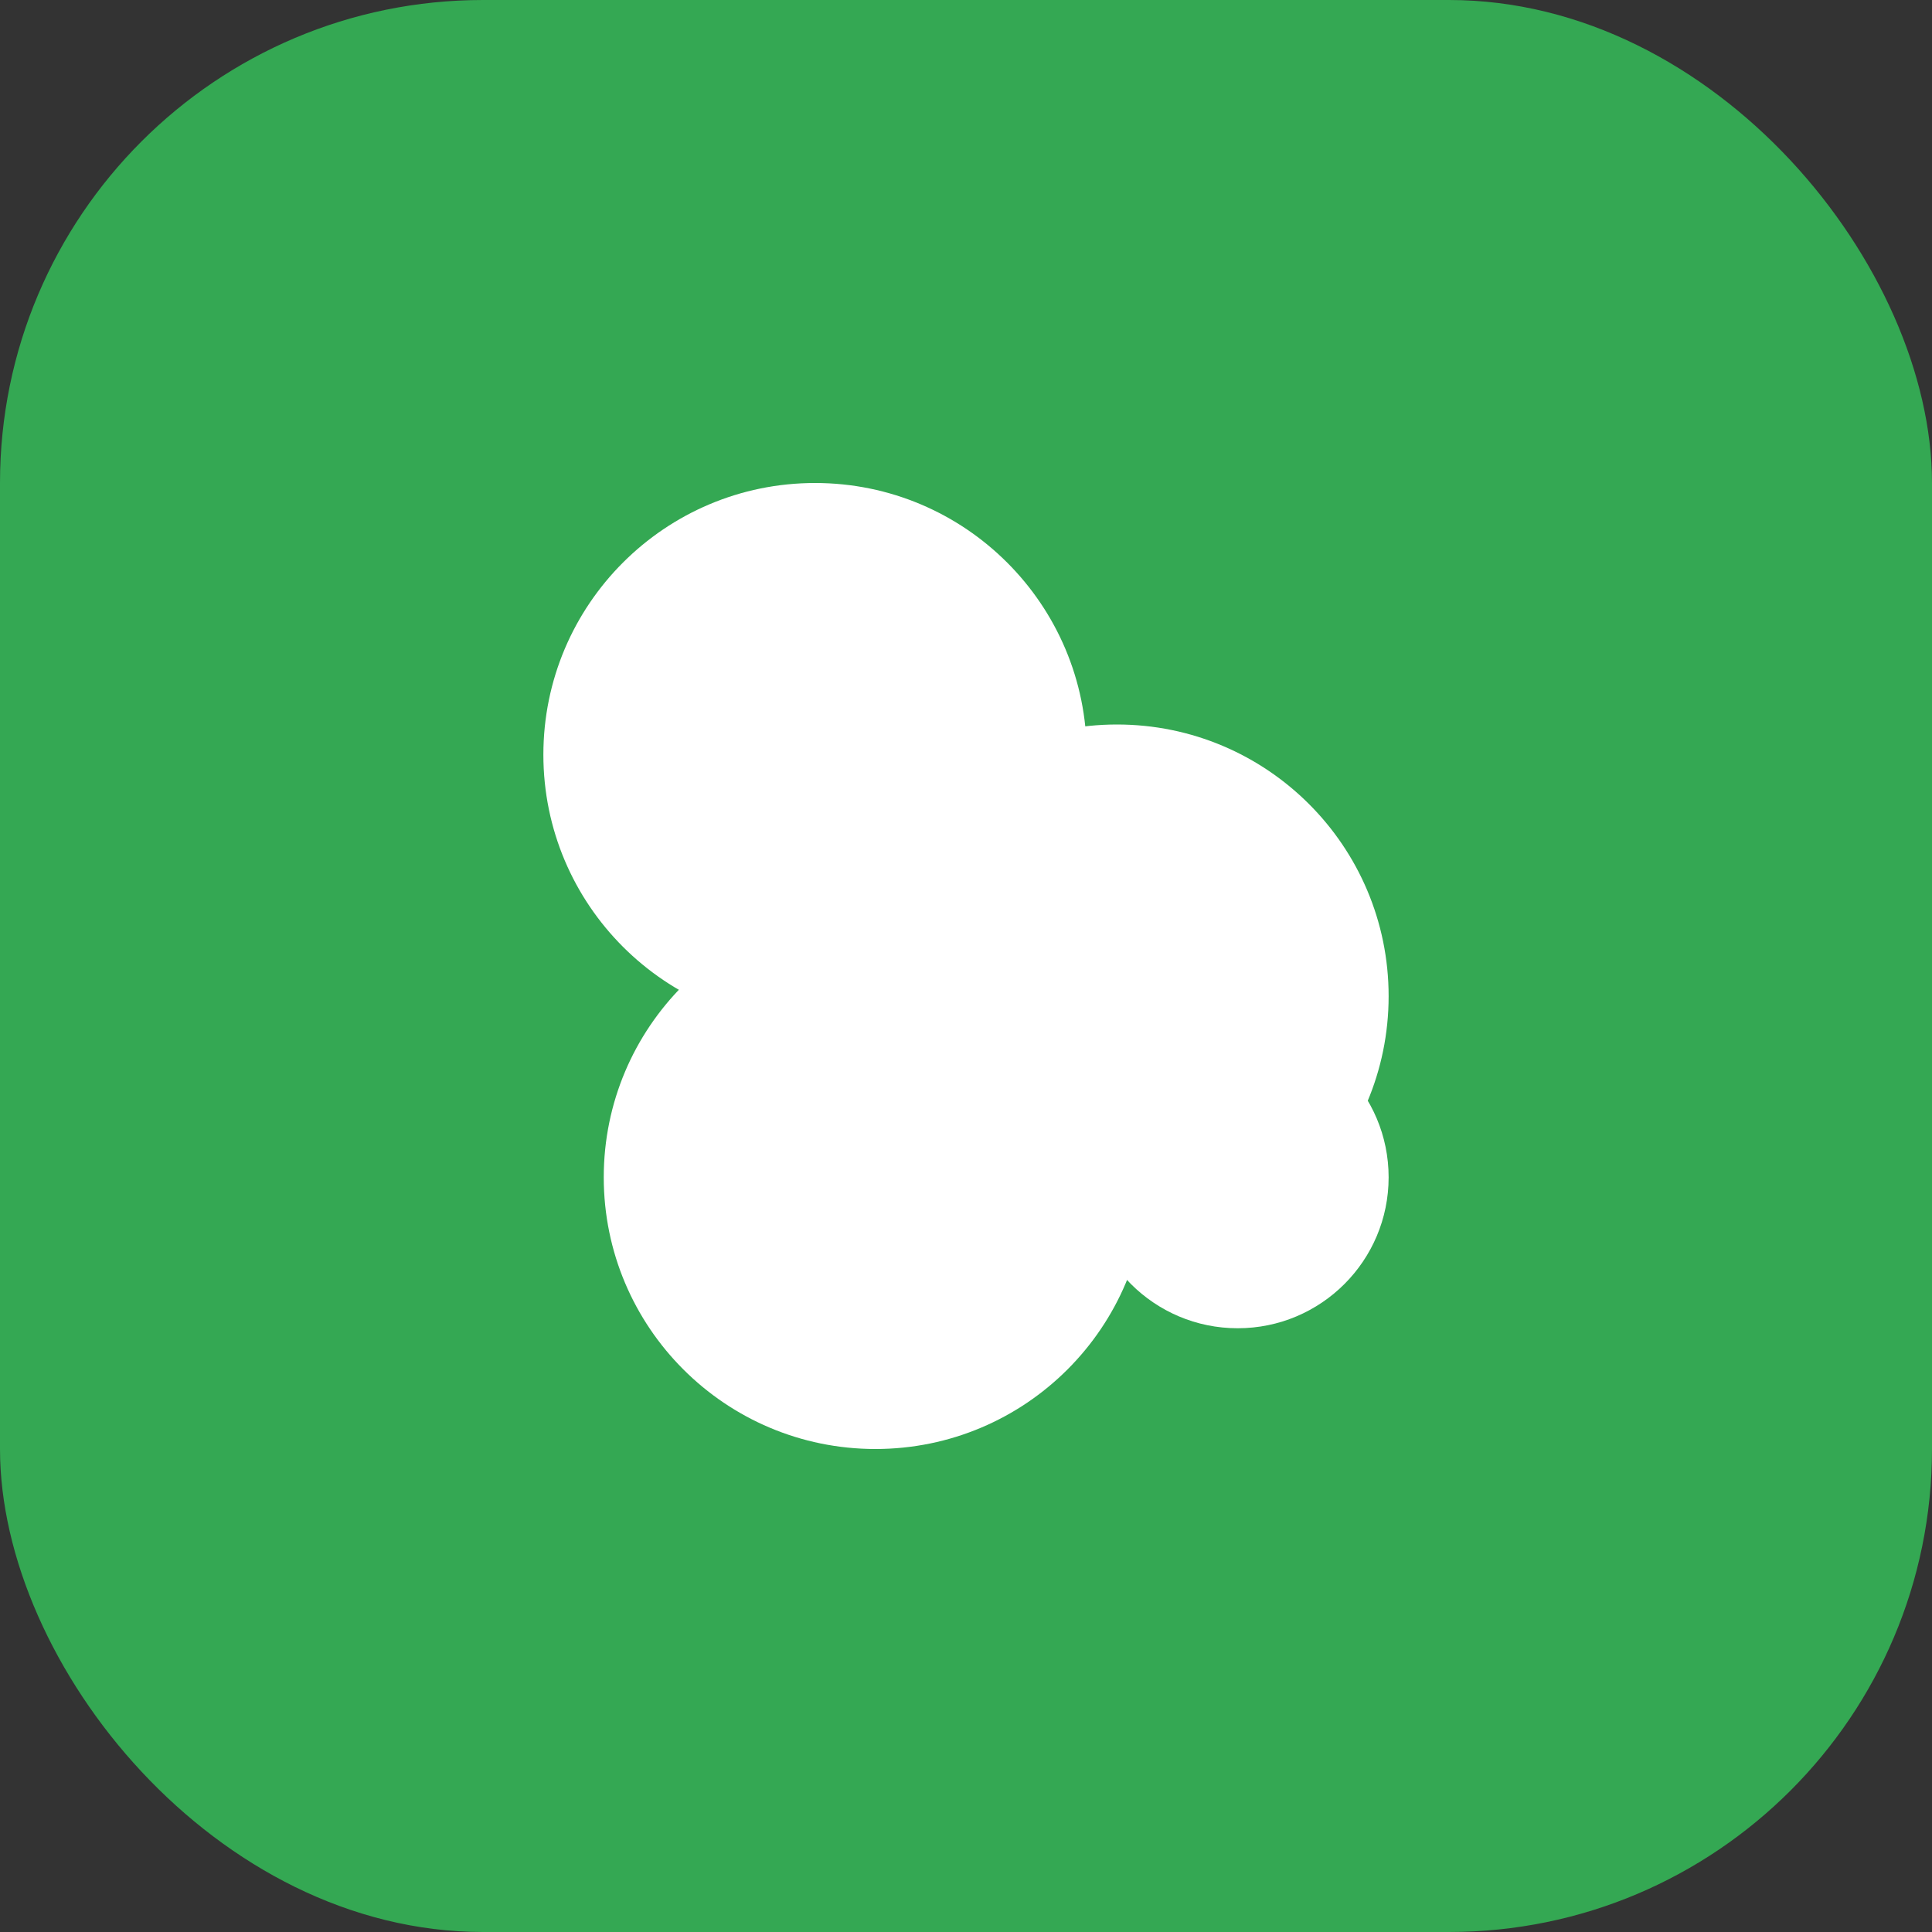
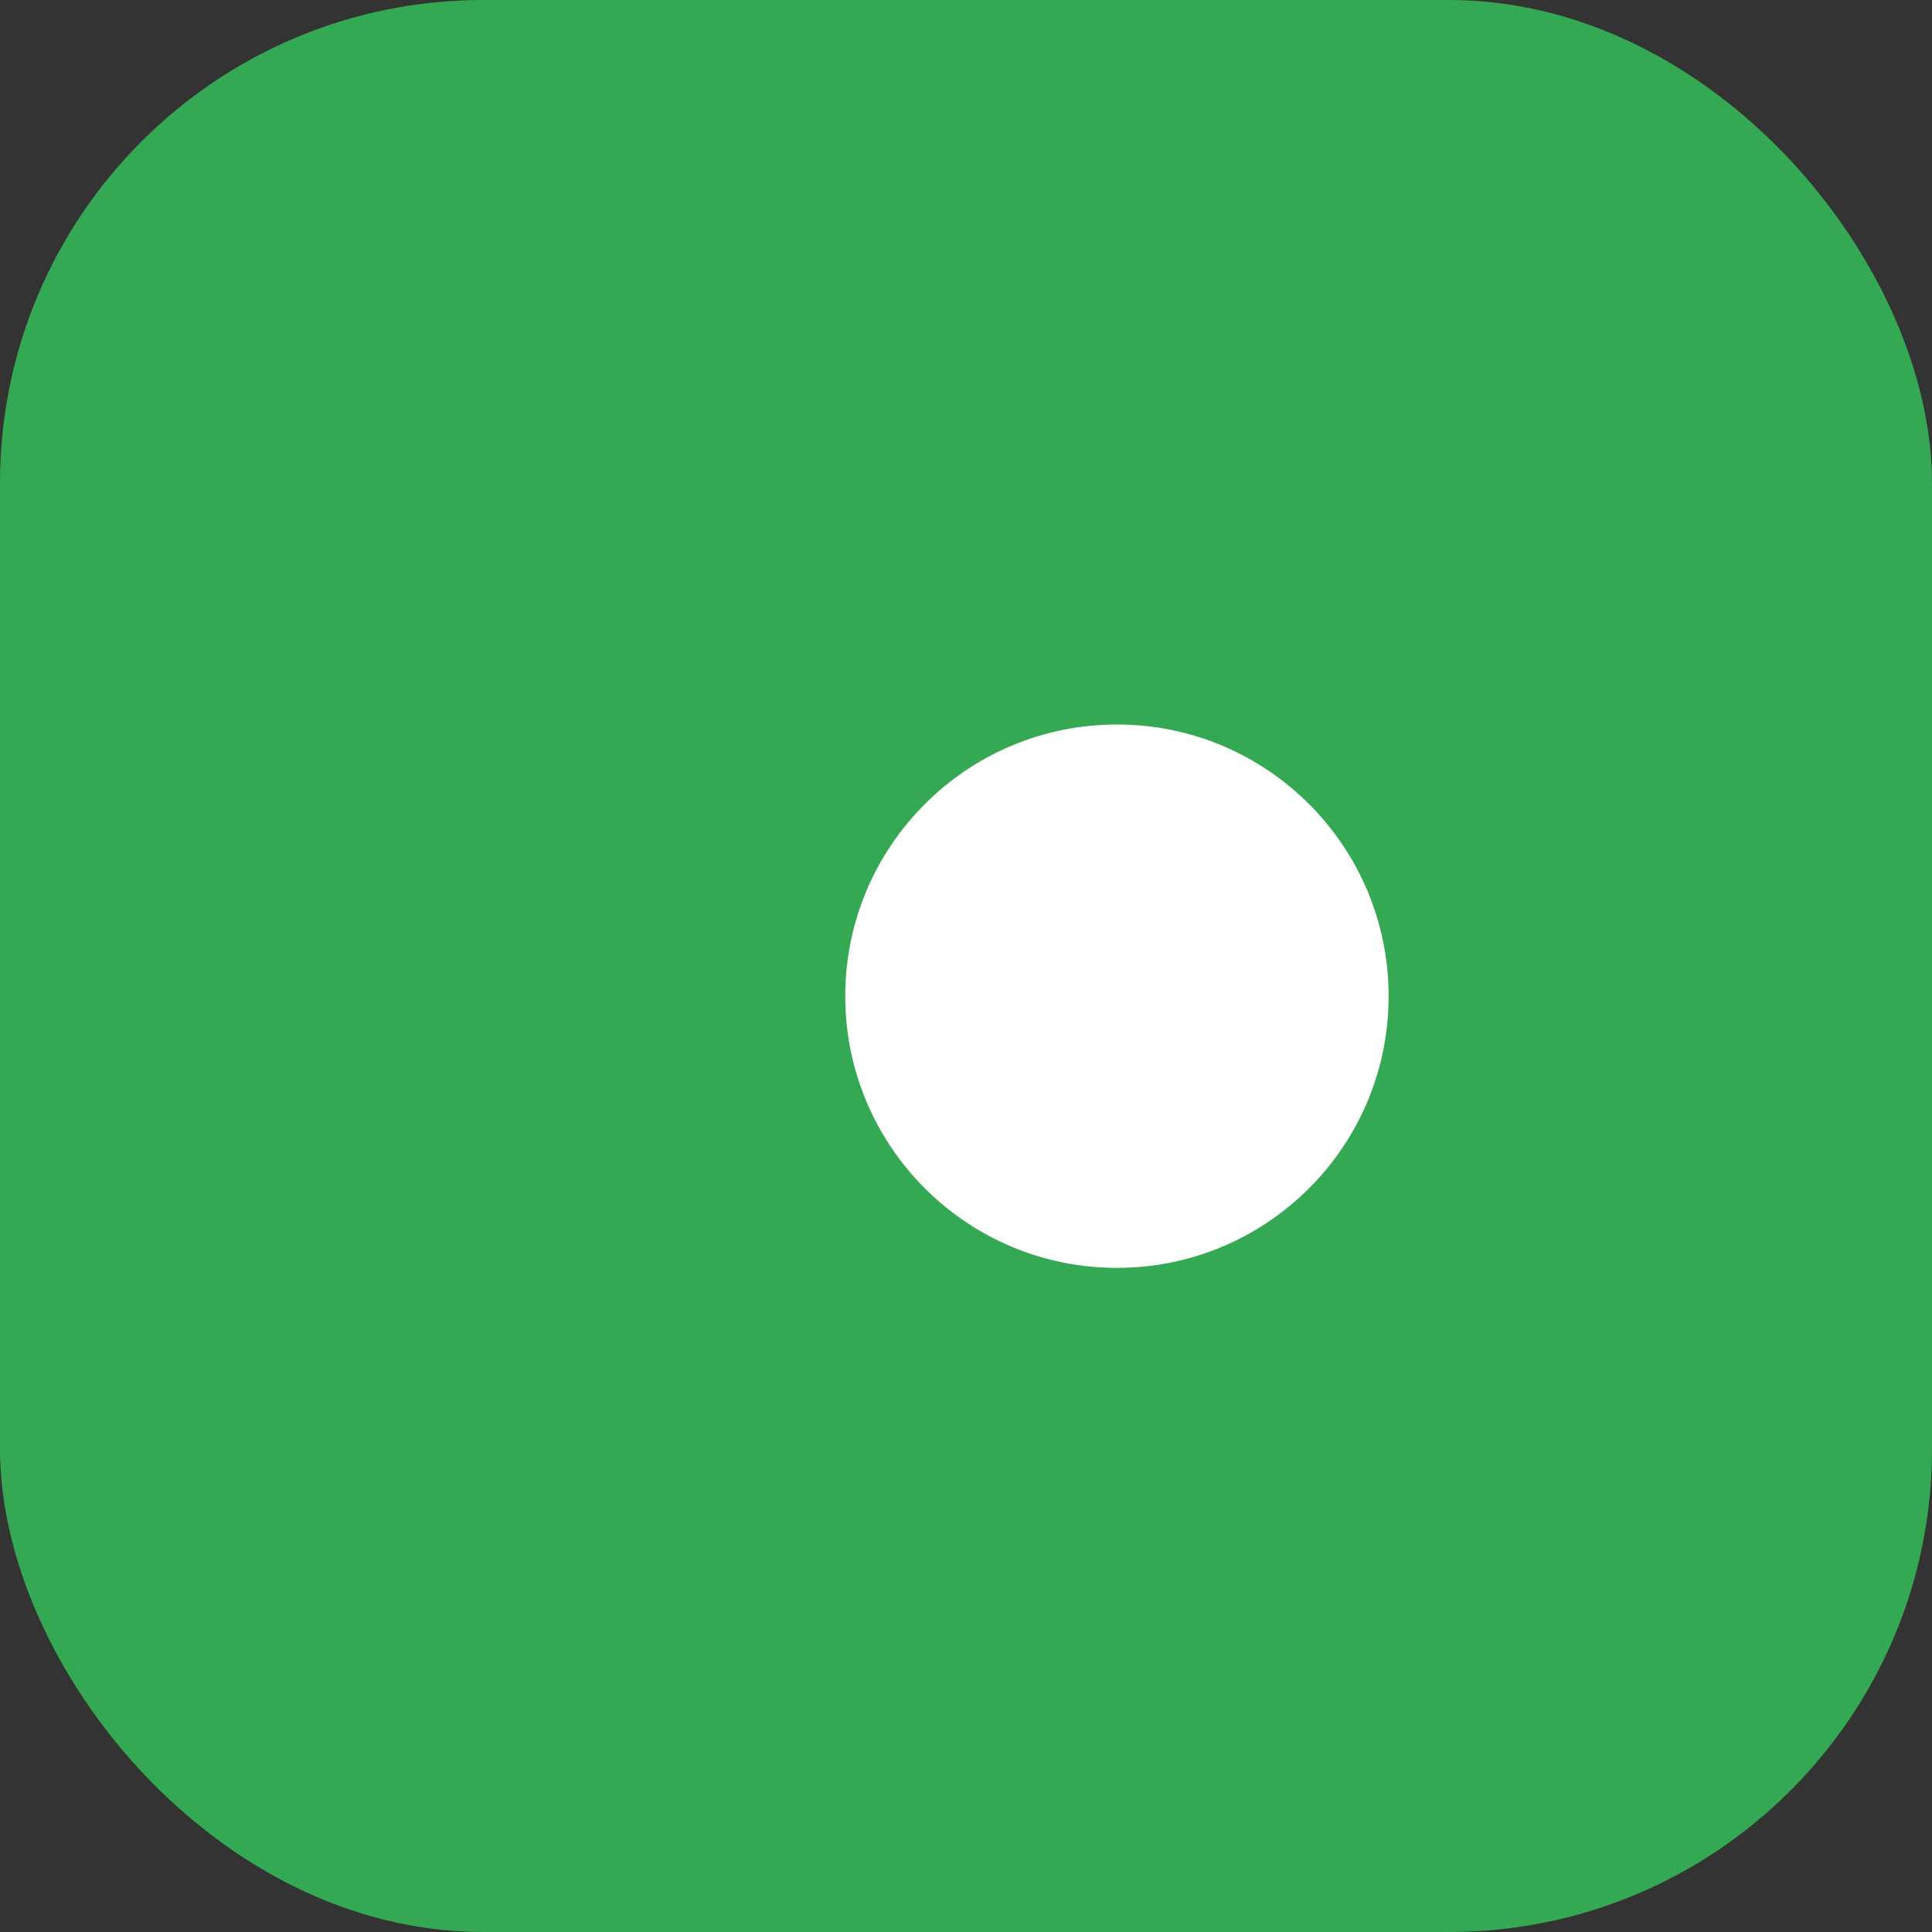
<svg xmlns="http://www.w3.org/2000/svg" width="32" height="32" viewBox="0 0 32 32" fill="none">
  <rect x="0" y="0" width="32" height="32" fill="#333333" stroke="none" />
  <rect width="32" height="32" rx="8" fill="#34A853" />
-   <path d="M9 12.5C9 10.015 11.015 8 13.5 8C15.985 8 18 10.015 18 12.5C18 14.985 15.985 17 13.5 17C11.015 17 9 14.985 9 12.5Z" fill="white" />
  <path d="M14 16.5C14 14.015 16.015 12 18.5 12C20.985 12 23 14.015 23 16.5C23 18.985 20.985 21 18.5 21C16.015 21 14 18.985 14 16.5Z" fill="white" />
-   <path d="M10 19.5C10 17.015 12.015 15 14.5 15C16.985 15 19 17.015 19 19.5C19 21.985 16.985 24 14.5 24C12.015 24 10 21.985 10 19.5Z" fill="white" />
-   <path d="M18 19.5C18 18.119 19.119 17 20.5 17C21.881 17 23 18.119 23 19.5C23 20.881 21.881 22 20.5 22C19.119 22 18 20.881 18 19.5Z" fill="white" />
</svg>